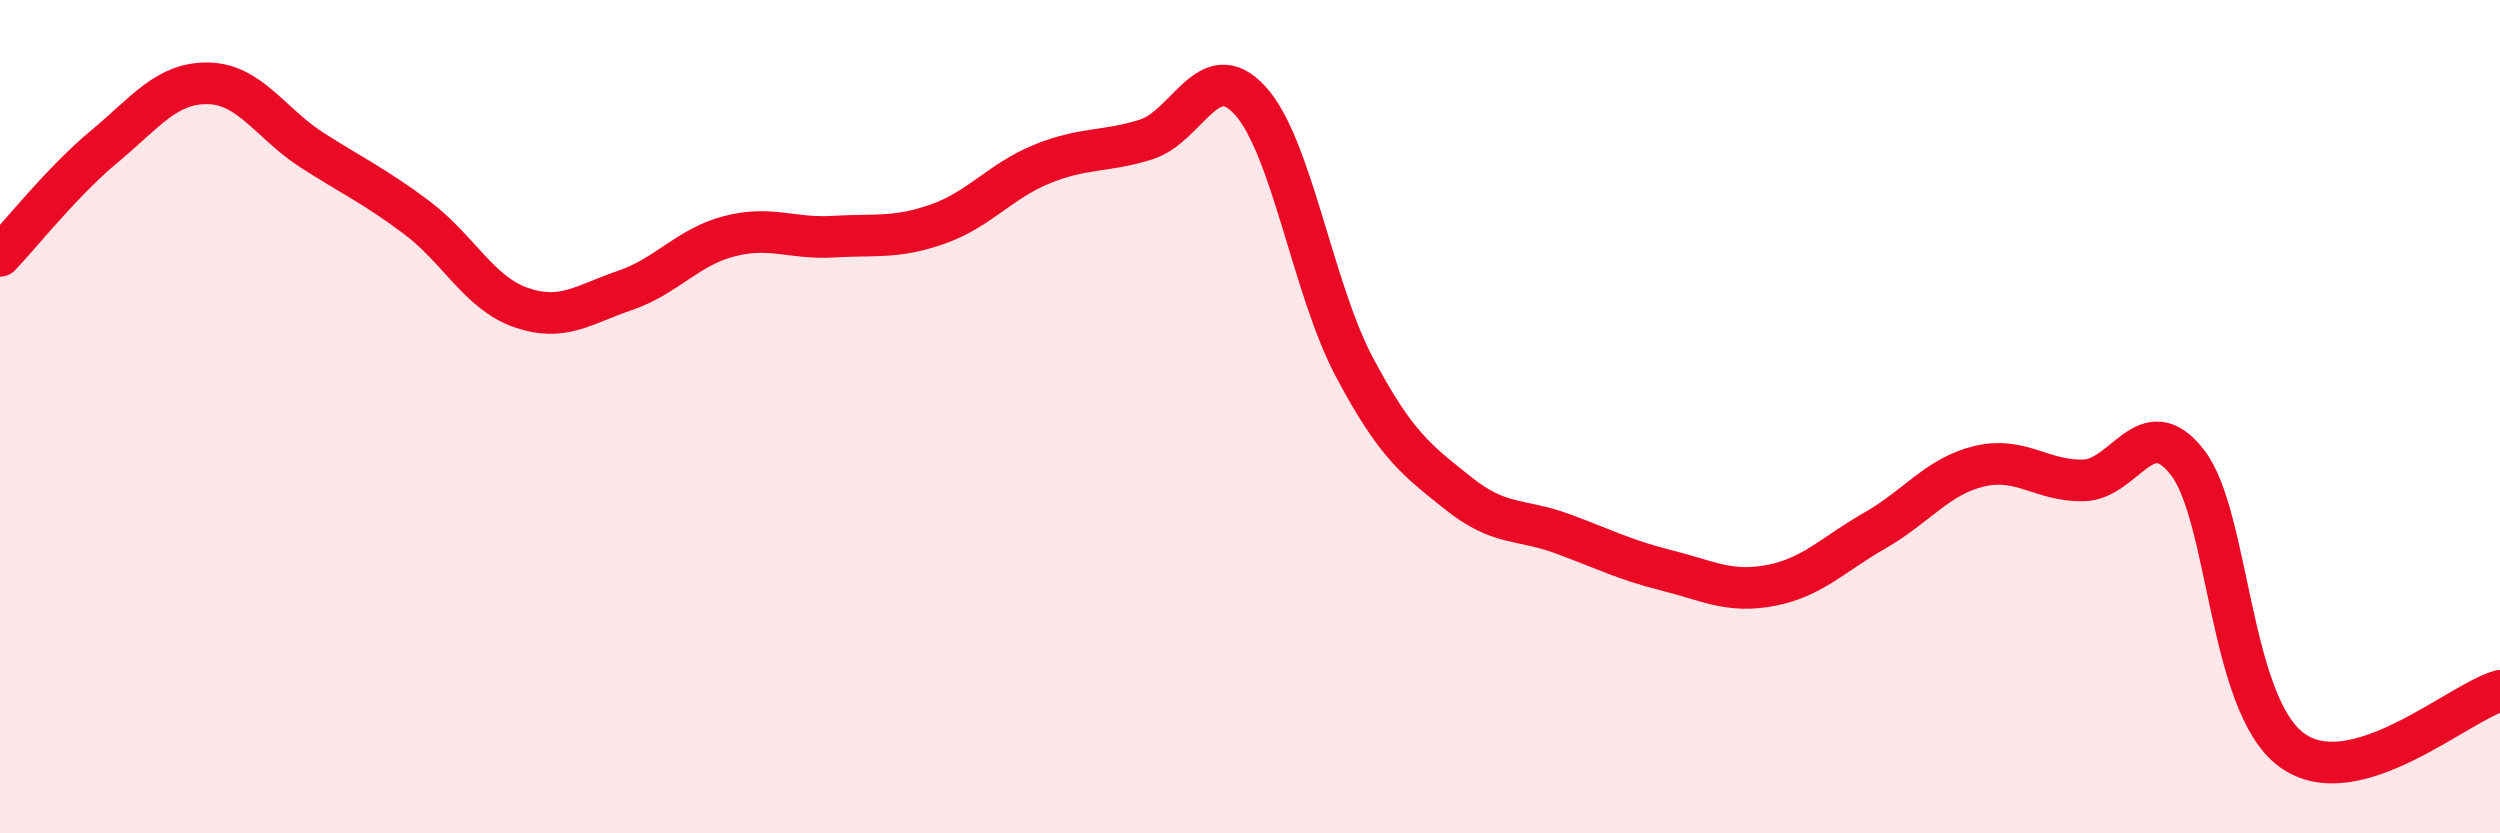
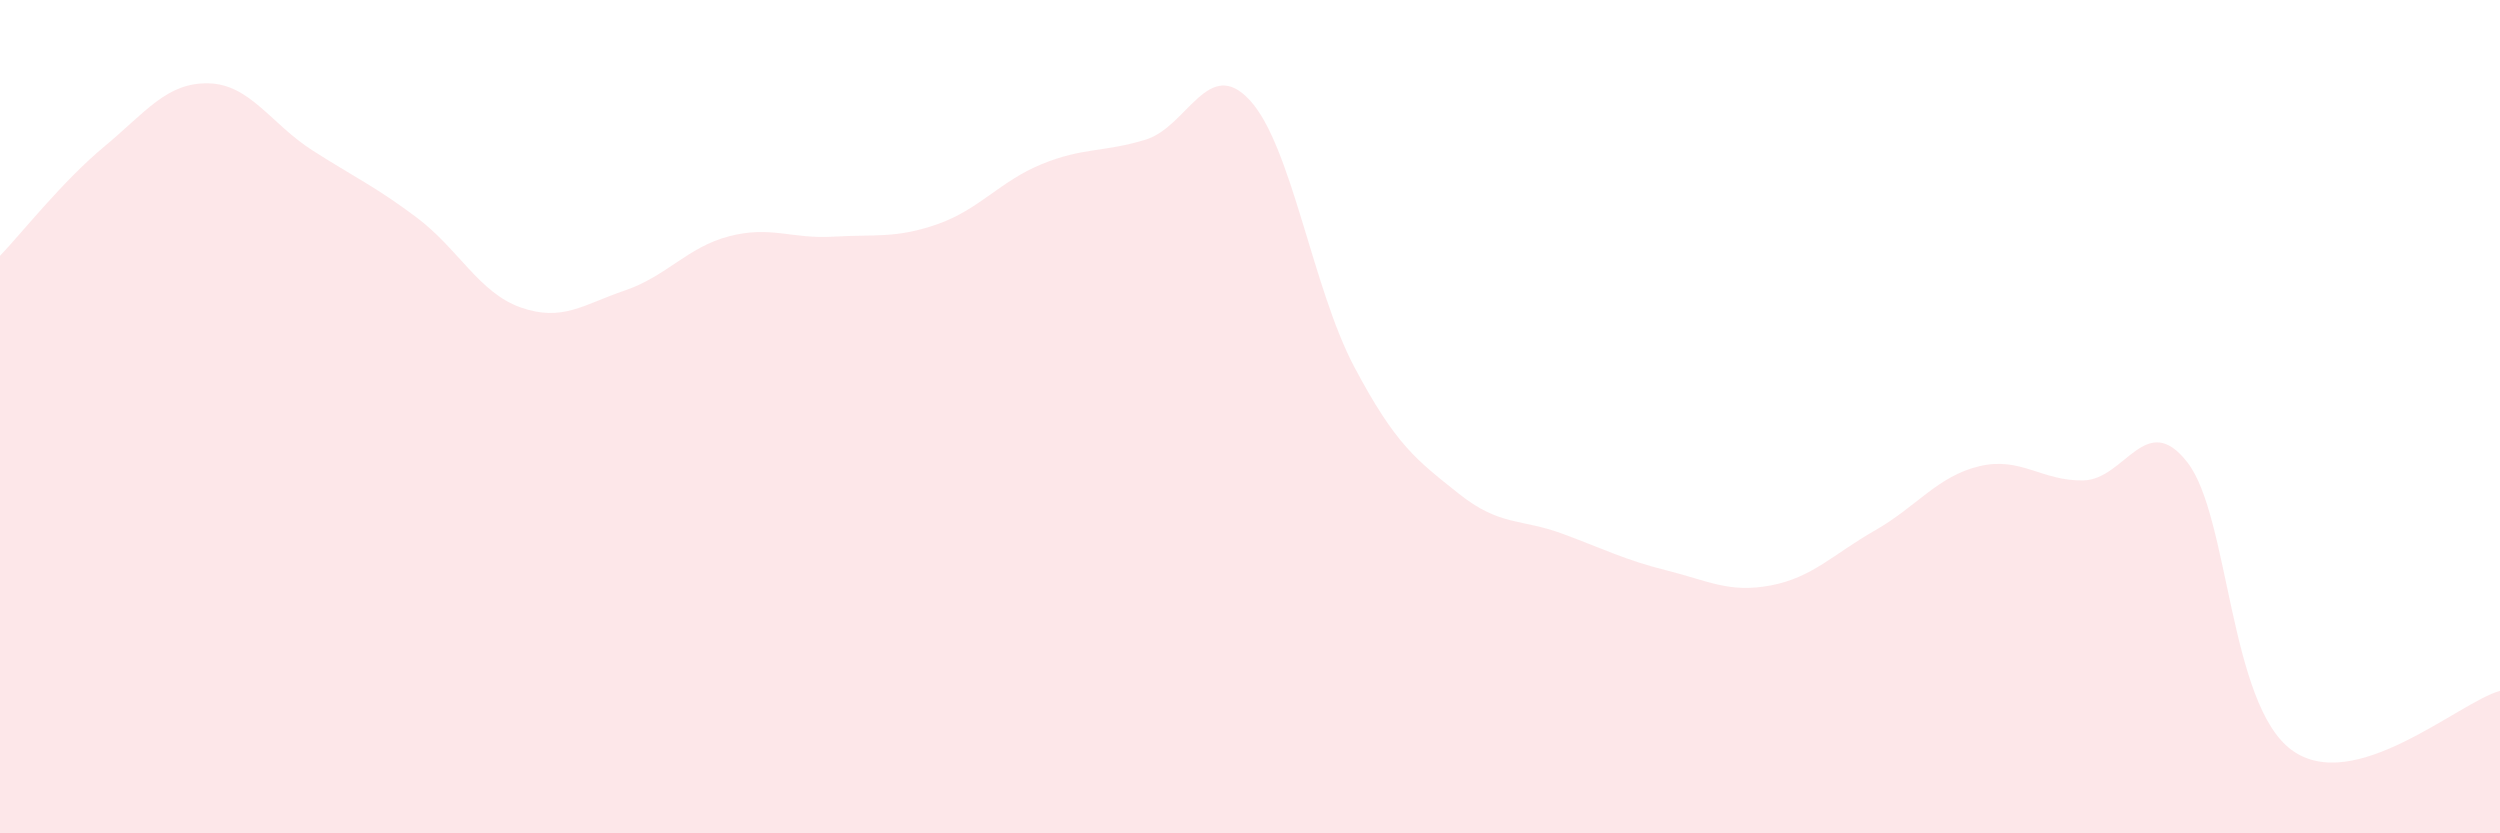
<svg xmlns="http://www.w3.org/2000/svg" width="60" height="20" viewBox="0 0 60 20">
  <path d="M 0,6.14 C 0.5,5.62 1.5,4.35 2.5,3.52 C 3.5,2.69 4,1.98 5,2 C 6,2.02 6.5,2.97 7.5,3.61 C 8.5,4.25 9,4.47 10,5.22 C 11,5.97 11.5,7.03 12.5,7.38 C 13.5,7.73 14,7.31 15,6.97 C 16,6.63 16.5,5.93 17.5,5.67 C 18.5,5.41 19,5.74 20,5.68 C 21,5.62 21.5,5.73 22.5,5.38 C 23.5,5.03 24,4.35 25,3.94 C 26,3.53 26.5,3.66 27.5,3.35 C 28.5,3.04 29,1.32 30,2.41 C 31,3.5 31.5,6.91 32.5,8.8 C 33.5,10.69 34,11.04 35,11.84 C 36,12.64 36.5,12.44 37.5,12.81 C 38.5,13.18 39,13.44 40,13.69 C 41,13.94 41.5,14.24 42.5,14.05 C 43.5,13.86 44,13.3 45,12.73 C 46,12.16 46.5,11.43 47.5,11.19 C 48.5,10.95 49,11.55 50,11.53 C 51,11.51 51.5,9.81 52.5,11.1 C 53.5,12.39 53.5,16.9 55,18 C 56.5,19.1 59,16.86 60,16.58L60 20L0 20Z" fill="#EB0A25" opacity="0.1" stroke-linecap="round" stroke-linejoin="round" />
-   <path d="M 0,6.14 C 0.5,5.62 1.5,4.35 2.5,3.52 C 3.5,2.69 4,1.98 5,2 C 6,2.02 6.5,2.97 7.5,3.61 C 8.5,4.25 9,4.47 10,5.22 C 11,5.97 11.5,7.03 12.5,7.38 C 13.5,7.73 14,7.31 15,6.97 C 16,6.63 16.5,5.93 17.5,5.67 C 18.5,5.41 19,5.74 20,5.68 C 21,5.62 21.5,5.73 22.5,5.38 C 23.5,5.03 24,4.35 25,3.94 C 26,3.53 26.5,3.66 27.5,3.35 C 28.5,3.04 29,1.32 30,2.41 C 31,3.5 31.5,6.91 32.5,8.8 C 33.5,10.69 34,11.04 35,11.84 C 36,12.64 36.5,12.44 37.5,12.81 C 38.5,13.18 39,13.44 40,13.69 C 41,13.94 41.5,14.24 42.5,14.05 C 43.5,13.86 44,13.3 45,12.73 C 46,12.16 46.5,11.43 47.5,11.19 C 48.5,10.95 49,11.55 50,11.53 C 51,11.51 51.5,9.81 52.5,11.1 C 53.5,12.39 53.5,16.9 55,18 C 56.5,19.1 59,16.86 60,16.58" stroke="#EB0A25" stroke-width="1" fill="none" stroke-linecap="round" stroke-linejoin="round" />
</svg>